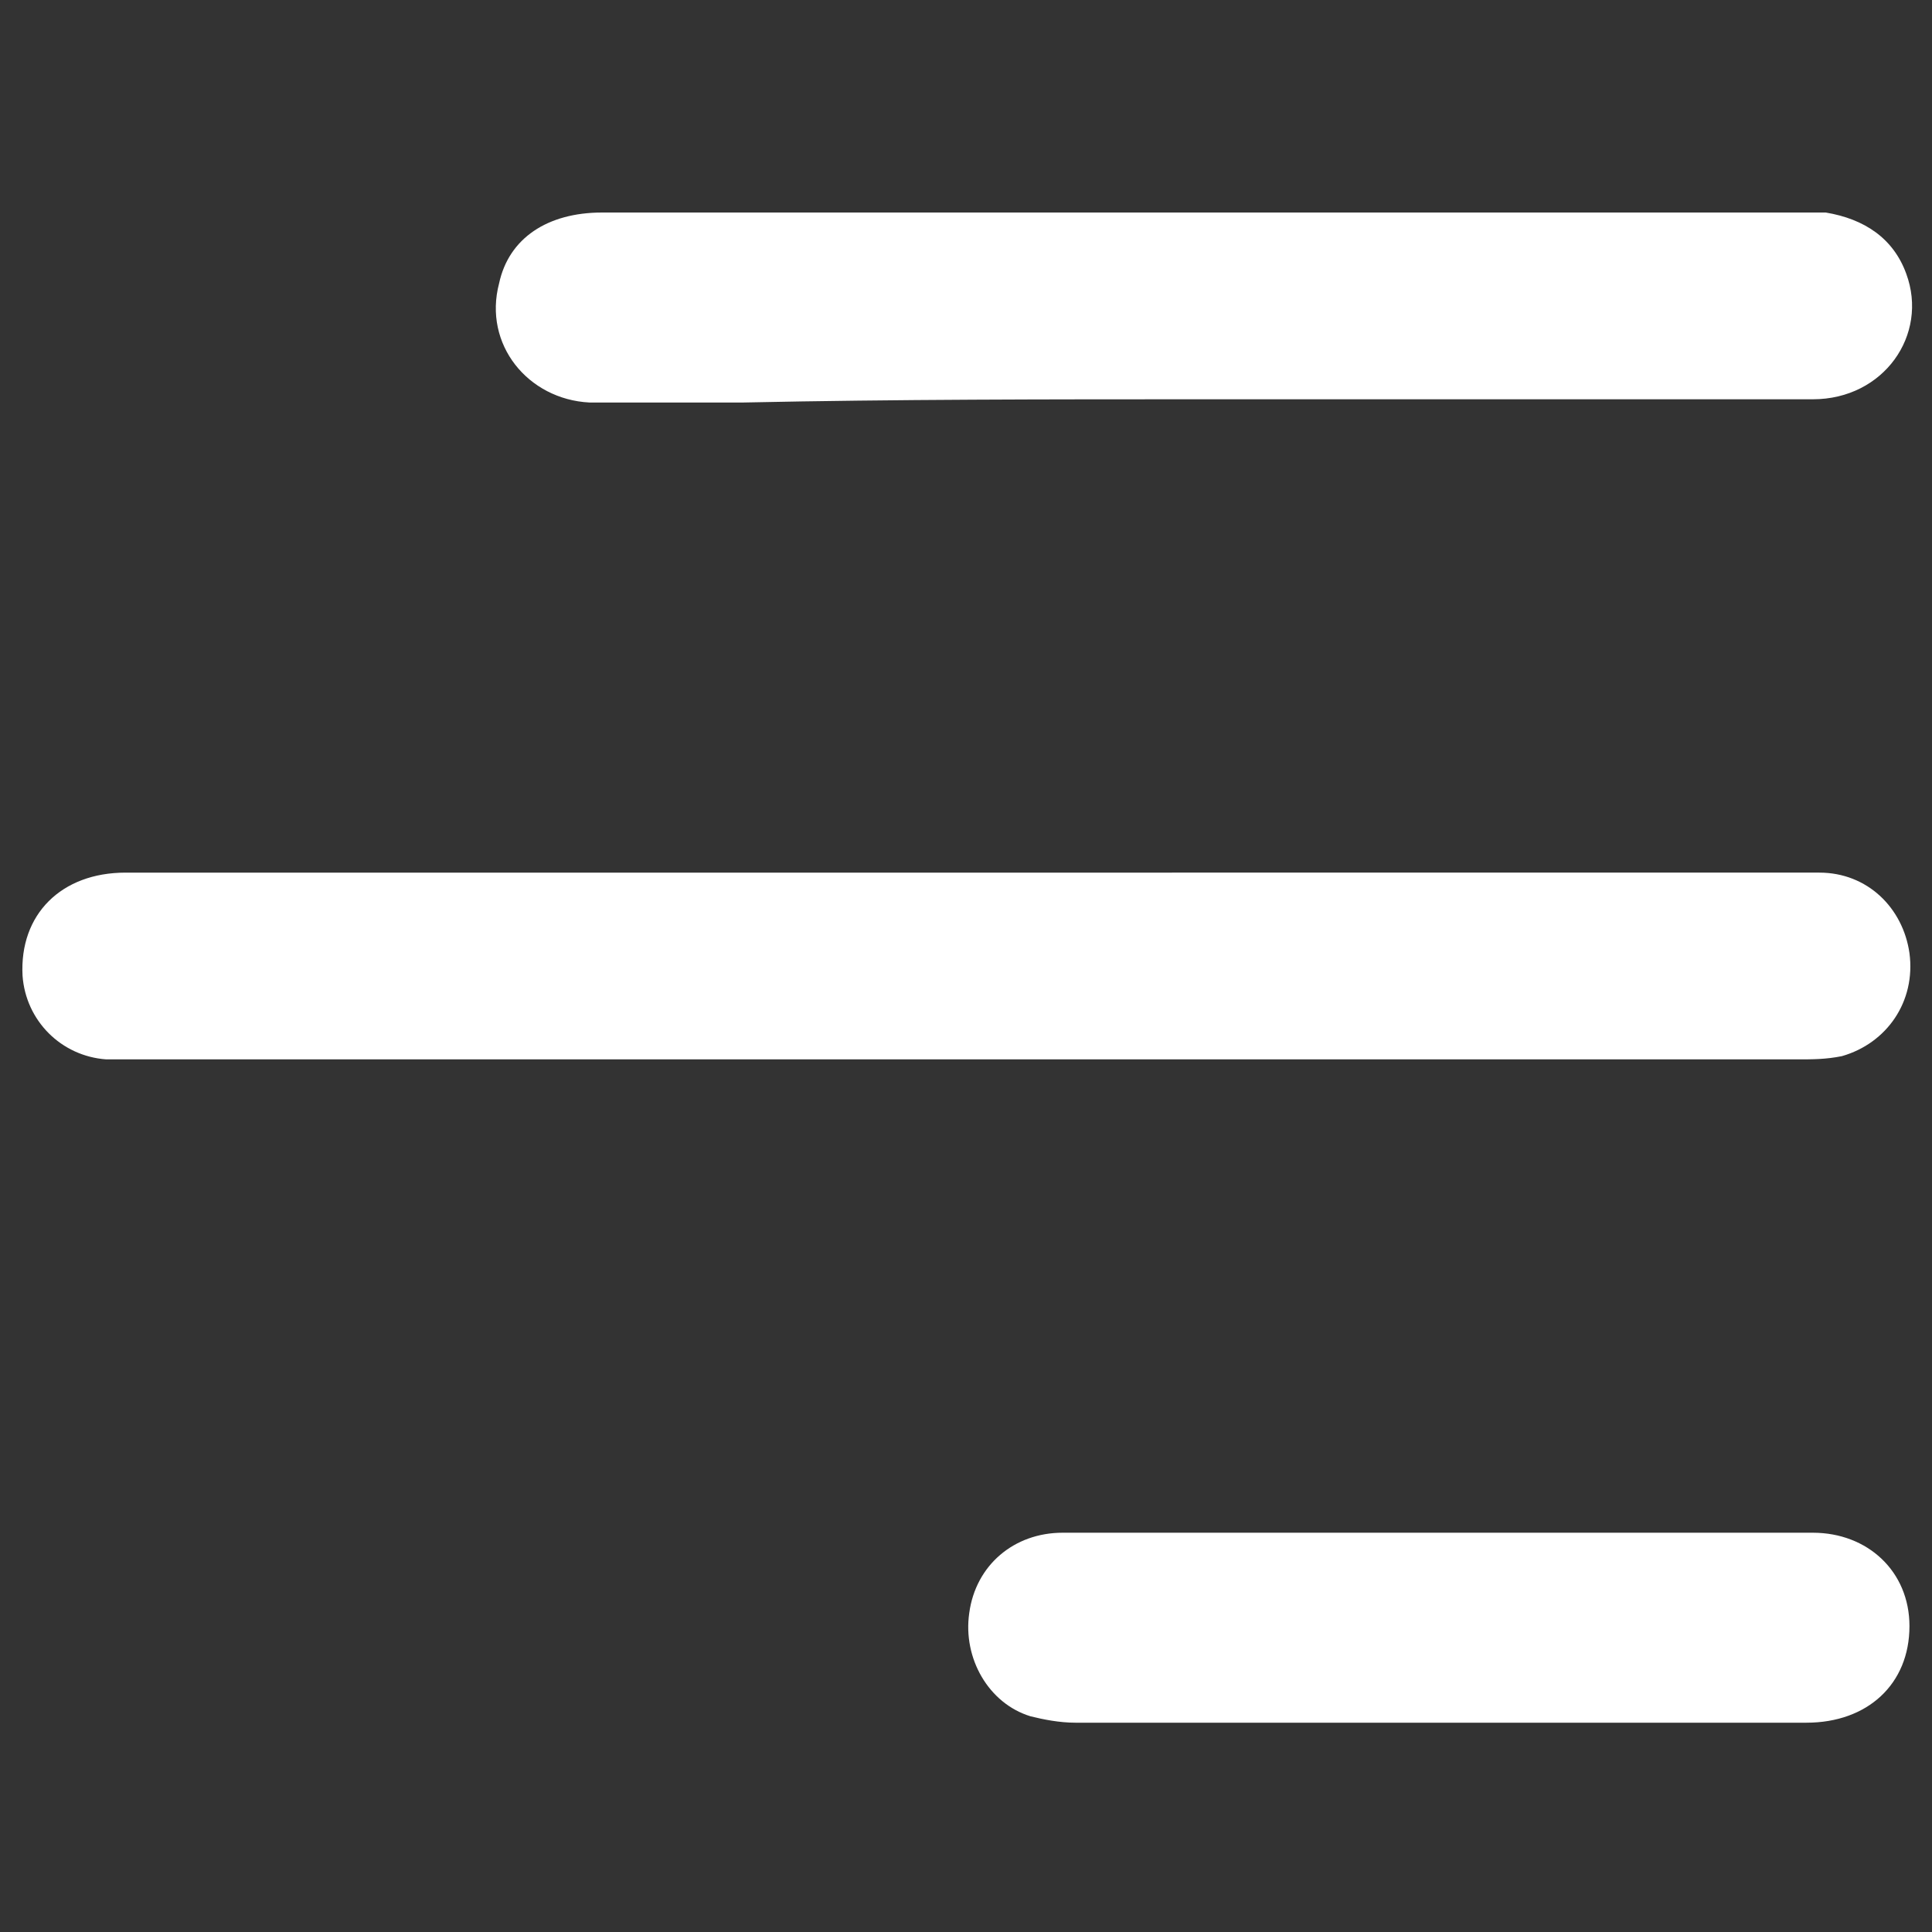
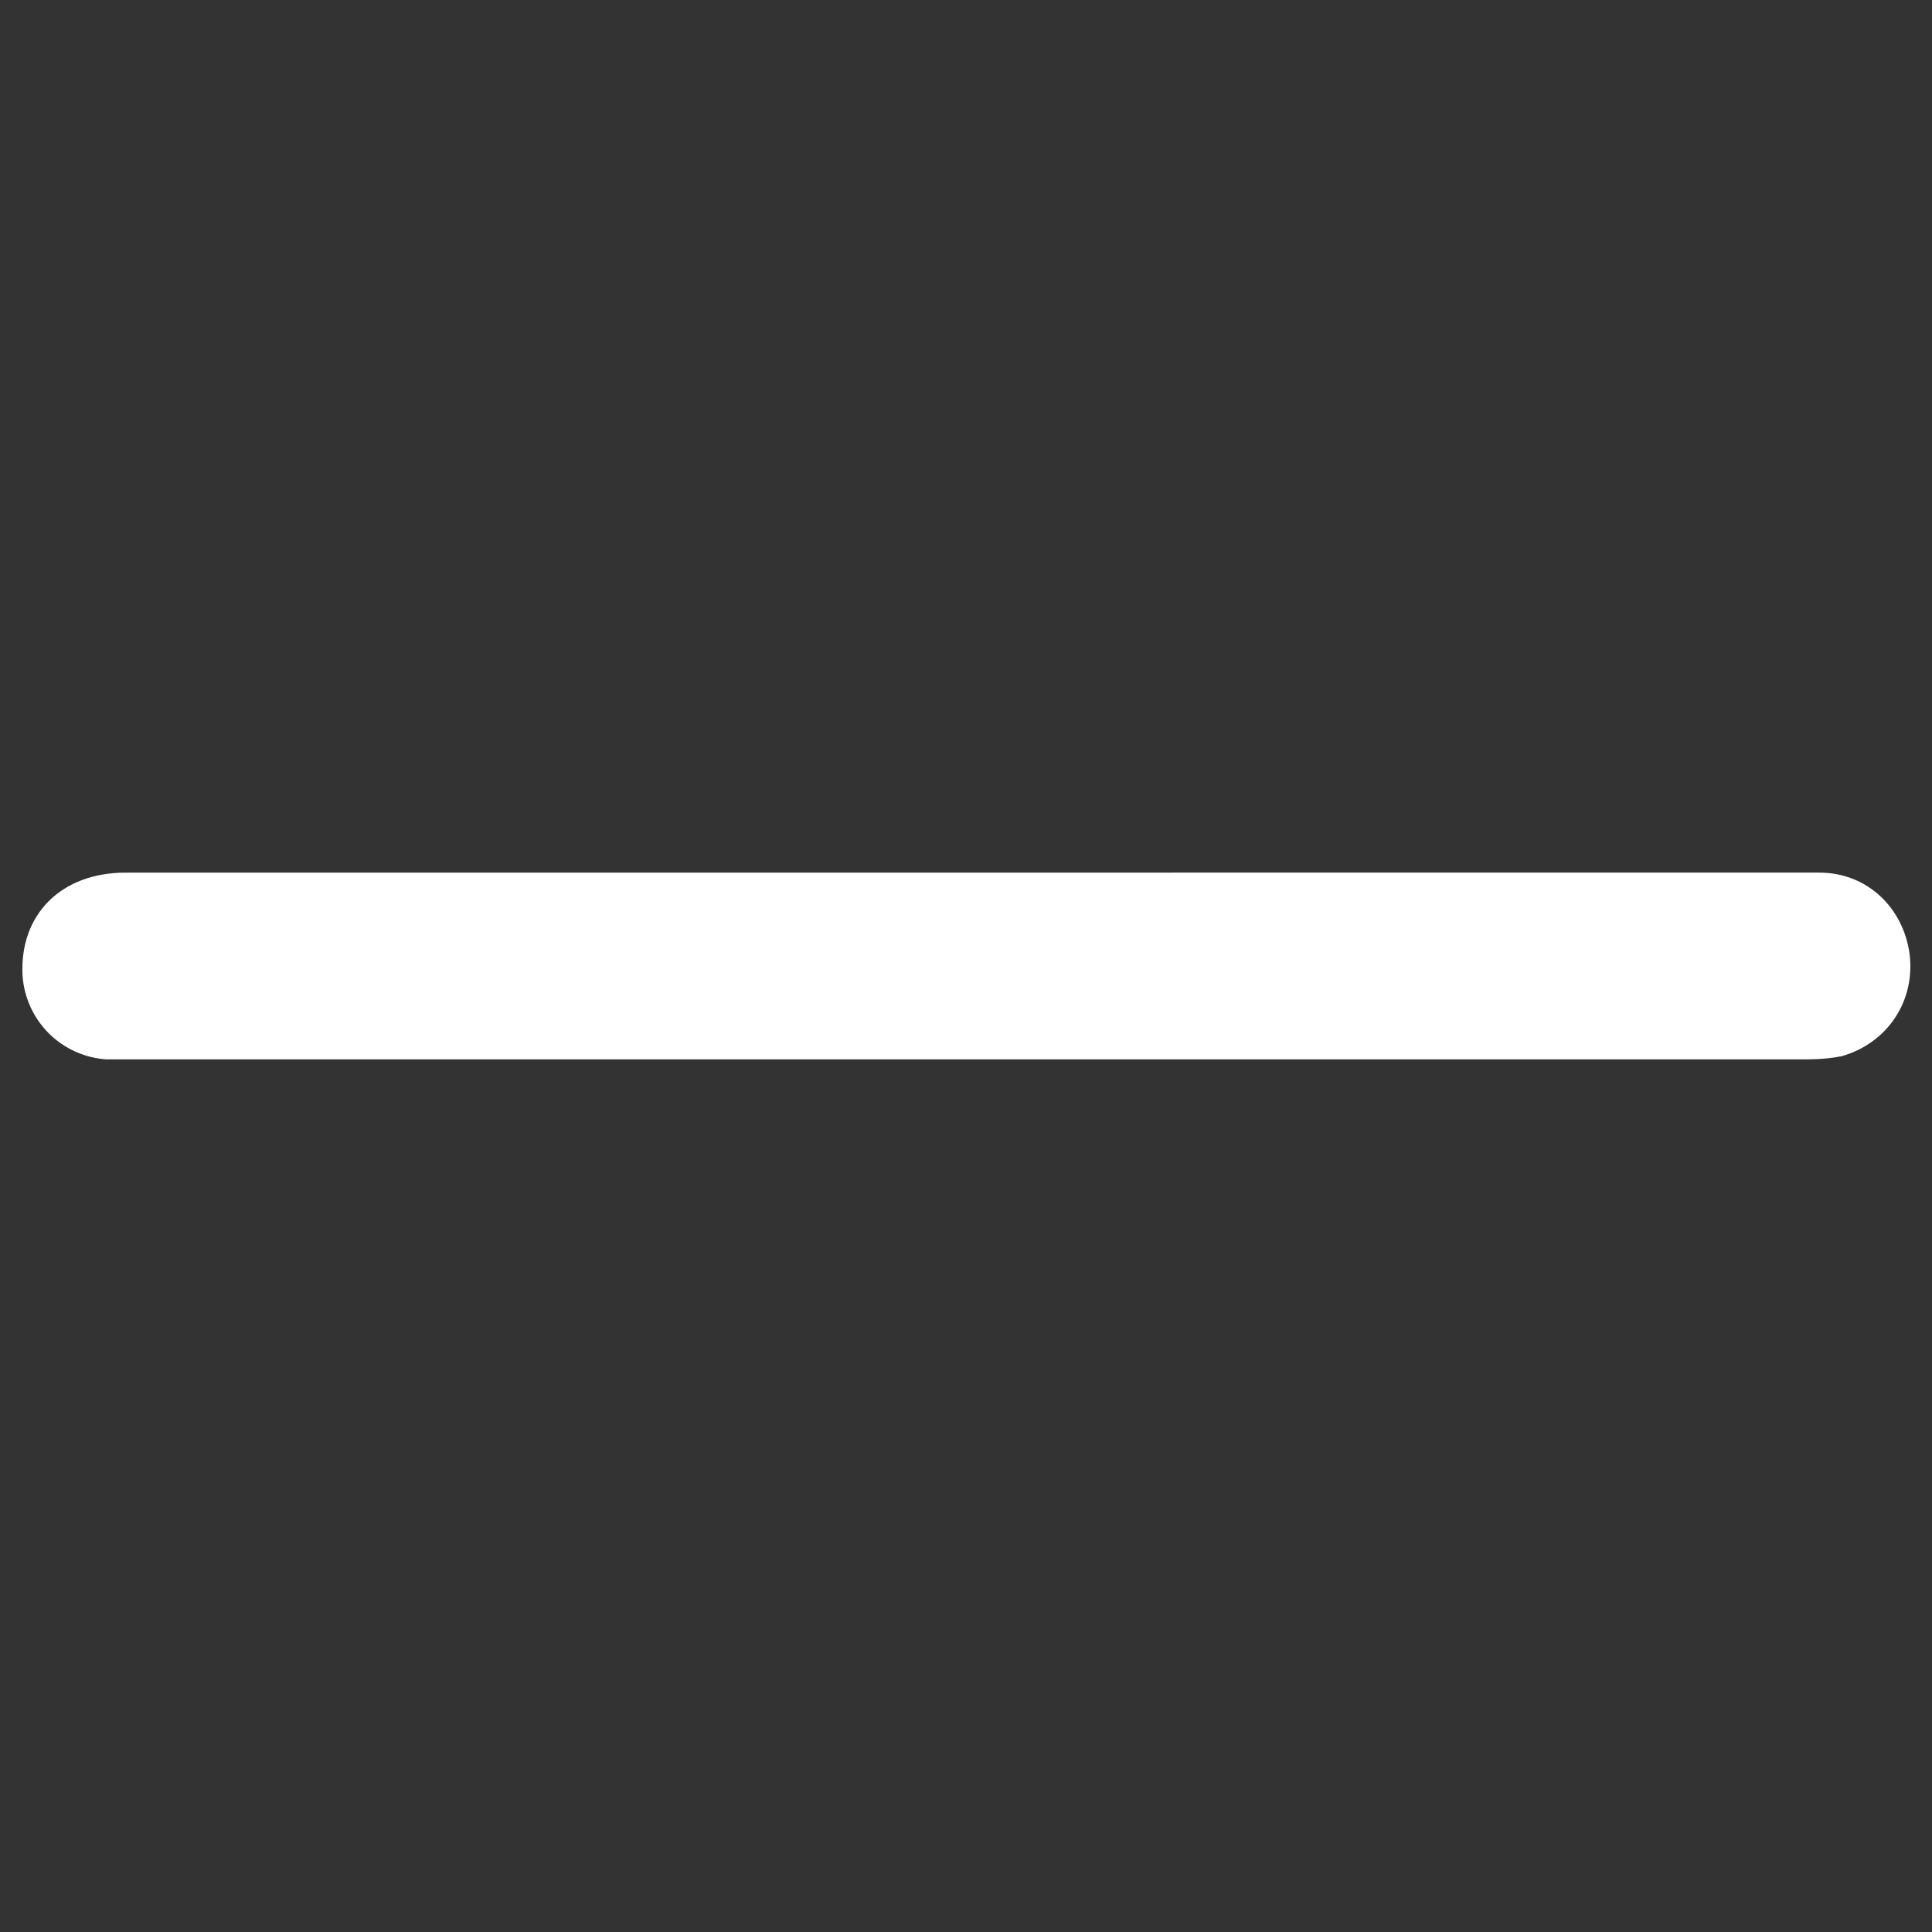
<svg xmlns="http://www.w3.org/2000/svg" version="1.1" id="Layer_1" x="0px" y="0px" viewBox="0 0 60 60" style="enable-background:new 0 0 60 60;" xml:space="preserve">
  <rect x="0" y="0" width="60" height="60" fill="#333333" stroke="none" />
  <style type="text/css">
	.st0{fill:#FFFFFF;}
</style>
  <g>
    <path class="st0" d="M29.9,27.1c-8.7,0-17.3,0-26,0c-2,0-3.3,1.3-3.2,3.2c0.1,1.4,1.2,2.5,2.6,2.6c0.3,0,0.6,0,0.9,0   c17.2,0,34.4,0,51.6,0c0.5,0,0.9,0,1.4-0.1c1.4-0.4,2.3-1.7,2.1-3.2c-0.2-1.4-1.3-2.5-2.8-2.5c-2.4,0-4.8,0-7.1,0   C42.9,27.1,36.4,27.1,29.9,27.1z" />
-     <path class="st0" d="M37.4,12.4c6.3,0,12.6,0,18.9,0c2.2,0,3.6-2,2.9-3.9c-0.4-1.1-1.3-1.7-2.5-1.9c-0.2,0-0.5,0-0.7,0   c-12.4,0-24.8,0-37.3,0c-1.7,0-2.9,0.8-3.2,2.2c-0.5,1.9,0.9,3.6,2.8,3.7c1.6,0,3.2,0,4.8,0C27.8,12.4,32.6,12.4,37.4,12.4z" />
-     <path class="st0" d="M44.6,53.5c3.8,0,7.6,0,11.5,0c1.9,0,3.2-1.2,3.2-3c0-1.7-1.3-2.9-3-2.9c-3.5,0-7.1,0-10.6,0   c-4.2,0-8.5,0-12.7,0c-1.5,0-2.7,1-2.9,2.5c-0.2,1.4,0.6,2.8,1.9,3.2c0.4,0.1,0.9,0.2,1.4,0.2C37.1,53.5,40.9,53.5,44.6,53.5z" />
  </g>
</svg>